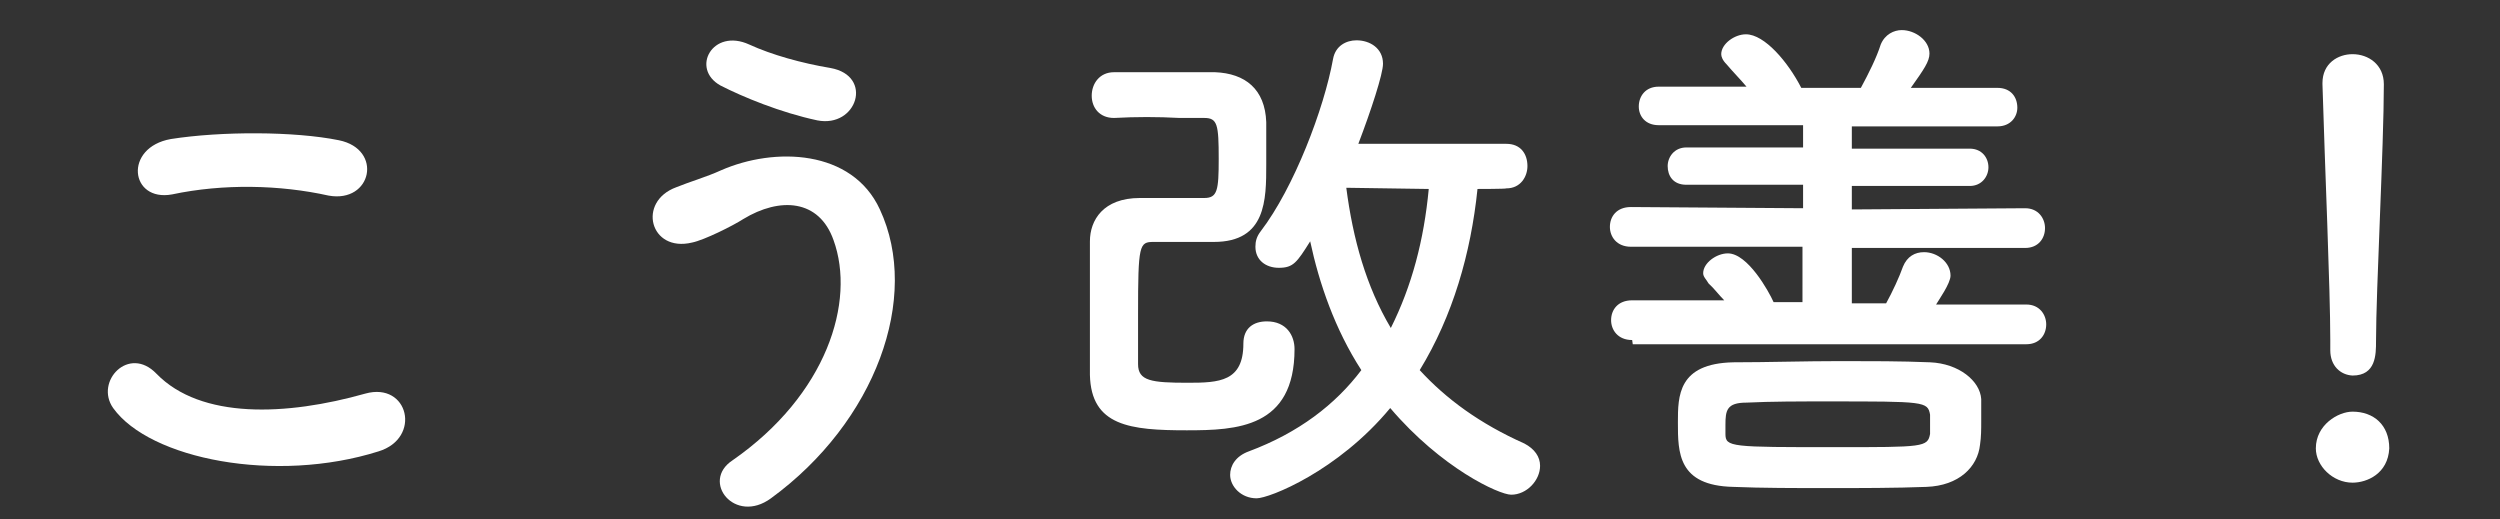
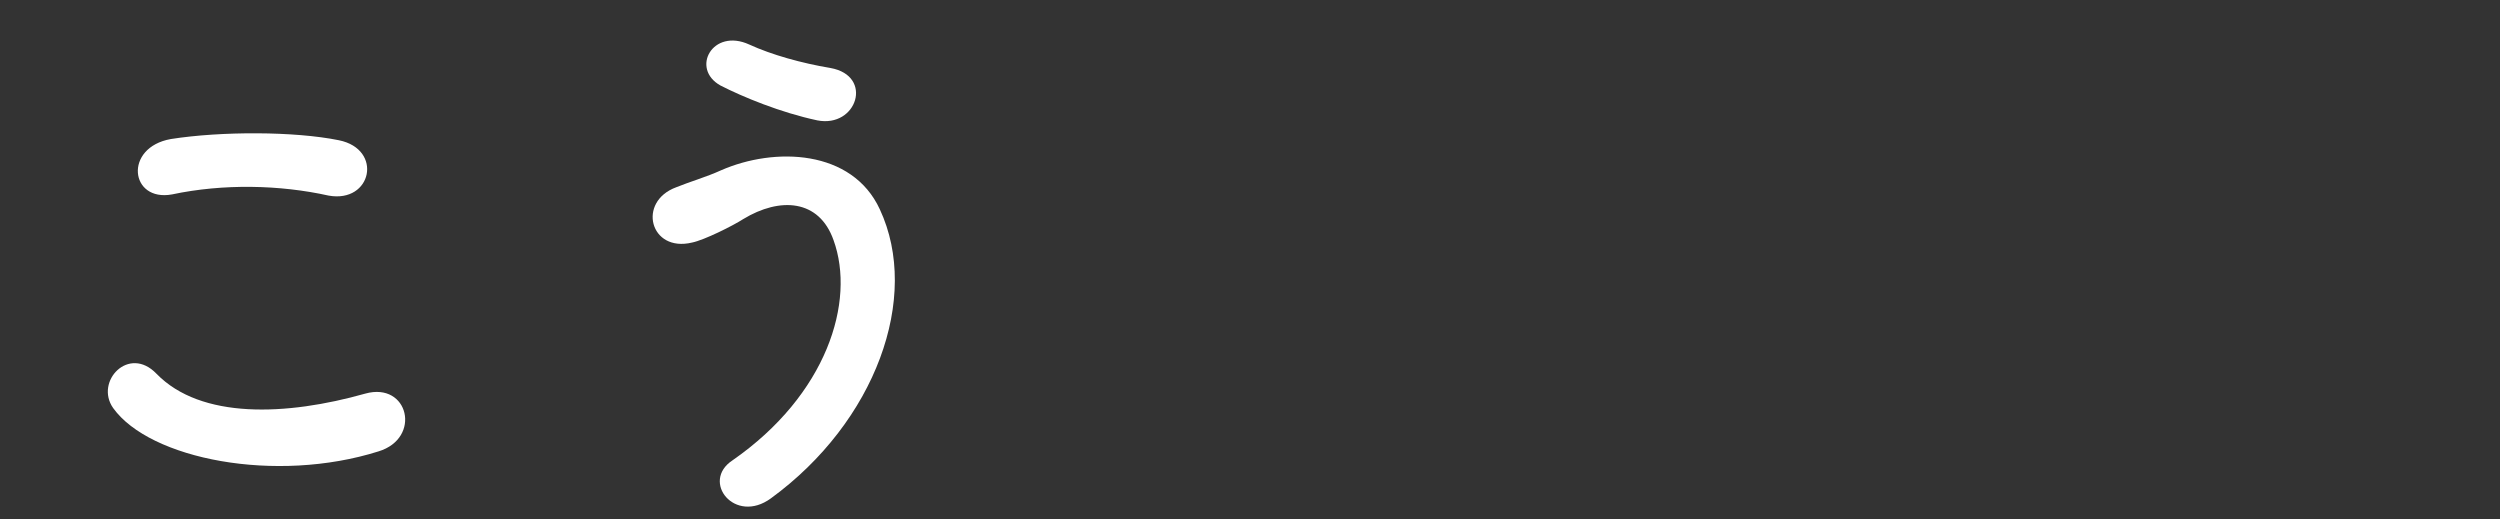
<svg xmlns="http://www.w3.org/2000/svg" version="1.1" id="レイヤー_1" x="0px" y="0px" viewBox="0 0 415.4 86.3" style="enable-background:new 0 0 415.4 86.3;" xml:space="preserve">
  <rect x="0" y="0" width="415.4" height="86.3" fill="#333333" stroke="none" />
  <style type="text/css">
	.st0{fill:#FFFFFF;}
</style>
  <g>
    <g>
      <path class="st0" d="M18.8,67.8c-3.1-4.4,2.6-10.5,7.2-5.7c7.4,7.6,21.6,7,34.7,3.3c7.2-2,9.4,7.4,2.2,9.6    C45.8,80.4,24.9,76.3,18.8,67.8z M28.6,32.3c-7,1.3-8.1-7.8-0.2-9.2c8.3-1.3,20.5-1.3,27.9,0.2s5.5,10.5-1.7,9.2    C46.5,30.7,37.1,30.5,28.6,32.3z" />
    </g>
    <g>
      <path class="st0" d="M121.7,76.5c15.7-10.9,20.5-26.4,16.8-36.6c-2.4-6.8-8.9-7.2-15-3.5c-1.7,1.1-6.5,3.5-8.5,3.9    c-7,1.7-9.2-6.8-2.6-9.2c2.2-0.9,5-1.7,7.4-2.8c8.9-3.9,21.8-3.5,26.4,6.5c6.8,14.6-0.7,35.3-18.1,48    C122.1,87.2,116.4,80,121.7,76.5z M119.7,14.2c-5-2.8-1.3-9.6,4.8-6.8c3.7,1.7,8.7,3.1,13.5,3.9c7.2,1.3,4.4,10-2.2,8.7    C129.7,18.7,123.4,16.1,119.7,14.2z" />
    </g>
    <g>
-       <path class="st0" d="M185.1,19.6c-2.4,0-3.7-1.7-3.7-3.7c0-2,1.3-3.9,3.7-3.9c2.8,0,6.1,0,9.4,0c2.4,0,5,0,7.4,0    c5,0.2,8.3,2.8,8.5,8.3c0,1.7,0,4.4,0,7c0,5.9,0,12.9-8.7,12.9c-10,0-10,0-10,0c-2.4,0-2.6,0.4-2.6,12c0,2.6,0,5.5,0,8.3    c0,2.8,2.2,3.1,8.3,3.1c5.2,0,9.2-0.2,9.2-6.5c0-2.6,1.7-3.7,3.9-3.7c3.3,0,4.6,2.4,4.6,4.6c0,13.1-9.6,13.5-17.9,13.5    c-9.4,0-15.9-0.7-16.1-9.2c0-3.7,0-7.4,0-11.1s0-7.4,0-11.1c0-3.5,2.2-7.2,8.3-7.2c2.6,0,5.9,0,8.7,0c0.7,0,1.3,0,2,0    c2.2,0,2.4-1.3,2.4-6.5c0-5.7-0.2-6.8-2.4-6.8c-1.3,0-2.6,0-4.1,0C192.3,19.4,188.8,19.4,185.1,19.6L185.1,19.6z M245.5,31.4    c-1.1,10.7-4.1,21.1-9.6,30.1c4.4,4.8,10,8.9,17.4,12.2c1.7,0.9,2.6,2.2,2.6,3.7c0,2.4-2.2,4.8-4.8,4.8c-2,0-11.6-4.4-20.1-14.4    c-8.7,10.5-20.1,15-22.2,15c-2.6,0-4.4-2-4.4-3.9c0-1.5,0.9-3.1,3.1-3.9c8.3-3.1,14.4-7.8,18.7-13.5c-4.4-6.8-7-14.4-8.5-21.4    c-2.2,3.5-2.8,4.4-5.2,4.4c-2.2,0-3.9-1.3-3.9-3.5c0-0.9,0.2-1.7,0.9-2.6c5.5-7.2,10.5-20.3,12-28.6c0.4-2.2,2.2-3.1,3.9-3.1    c2.2,0,4.4,1.3,4.4,3.9c0,1.7-2,7.8-4.1,13.3h24.6c2.4,0,3.5,1.7,3.5,3.7c0,1.7-1.1,3.7-3.5,3.7C250.3,31.4,245.5,31.4,245.5,31.4    z M223.7,31.2c1.1,8.5,3.3,16.4,7.4,23.3c3.5-7,5.5-14.6,6.3-23.1L223.7,31.2z" />
-     </g>
+       </g>
    <g>
-       <path class="st0" d="M271.2,56.5c-2.4,0-3.5-1.7-3.5-3.3c0-1.7,1.1-3.3,3.5-3.3h15.3c-0.9-0.9-1.7-2-2.6-2.8    c-0.4-0.7-0.9-1.1-0.9-1.7c0-1.7,2.2-3.3,4.1-3.3c3.3,0,6.8,6.3,7.6,8.1h4.8V41H271c-2.4,0-3.5-1.7-3.5-3.3c0-1.7,1.1-3.3,3.5-3.3    l28.6,0.2v-3.9h-19.4c-2.2,0-3.1-1.5-3.1-3.1c0-1.5,1.1-3.1,3.1-3.1h19.4v-3.7h-24c-2.2,0-3.3-1.5-3.3-3.1c0-1.7,1.1-3.3,3.3-3.3    h14.6c-1.1-1.3-2.2-2.4-3.3-3.7c-0.7-0.7-0.9-1.3-0.9-1.7c0-1.7,2.2-3.3,4.1-3.3c3.1,0,7,4.6,9.2,8.9h4.4h5.5    c1.3-2.4,2.6-5,3.3-7.2c0.7-1.7,2.2-2.4,3.5-2.4c2.2,0,4.6,1.7,4.6,3.9c0,1.3-0.9,2.6-3.1,5.7h14.4c2.2,0,3.3,1.5,3.3,3.3    c0,1.5-1.1,3.1-3.3,3.1h-24.2v3.7h19.6c2,0,3.1,1.5,3.1,3.1c0,1.5-1.1,3.1-3.1,3.1h-19.6v3.9l28.8-0.2c2.2,0,3.3,1.7,3.3,3.3    c0,1.7-1.1,3.3-3.3,3.3h-28.8v9.2h5.7c1.1-2,2.2-4.4,2.8-6.1c0.7-1.7,2-2.4,3.5-2.4c2.2,0,4.4,1.7,4.4,3.9c0,1.3-2,4.1-2.4,4.8h15    c2.2,0,3.3,1.7,3.3,3.3c0,1.7-1.1,3.3-3.3,3.3h-65.4L271.2,56.5L271.2,56.5z M329.2,70c0,1.3,0,2.6-0.2,3.9    c-0.4,3.7-3.5,6.8-8.9,7c-5.2,0.2-10.9,0.2-16.4,0.2s-10.9,0-15.7-0.2c-9.2-0.2-9.2-5.7-9.2-10.7c0-4.4,0-9.8,9.2-10    c5.7,0,11.8-0.2,17.9-0.2c5,0,10,0,14.8,0.2c4.8,0.2,8.3,3.1,8.5,6.1C329.2,67.4,329.2,68.7,329.2,70z M320.7,70.4    c0-0.4,0-1.1,0-1.5c-0.4-2.2-0.9-2.2-17-2.2c-4.8,0-9.4,0-13.5,0.2c-3.3,0-3.5,1.3-3.5,3.7c0,0.4,0,1.1,0,1.5    c0,2.2,0.9,2.2,18.3,2.2c14.6,0,15.3,0,15.7-2.2C320.7,71.5,320.7,71.1,320.7,70.4z" />
-     </g>
+       </g>
    <g>
-       <path class="st0" d="M390.9,80.2c-3.3,0-6.1-2.8-6.1-5.7c0-3.9,3.7-6.1,6.1-6.1c3.5,0,6.1,2.2,6.1,6.1    C396.8,78.7,393.3,80.2,390.9,80.2z M387.2,58.2c0-0.4,0-1.1,0-1.7c0-8.5-0.9-28.8-1.3-42.5v-0.2c0-3.3,2.6-4.8,5-4.8    c2.6,0,5.2,1.7,5.2,5c0,10.2-1.3,34.2-1.3,42.7c0,2.2,0,5.7-3.9,5.7C388.9,62.3,387.2,60.8,387.2,58.2L387.2,58.2z" />
-     </g>
+       </g>
  </g>
</svg>